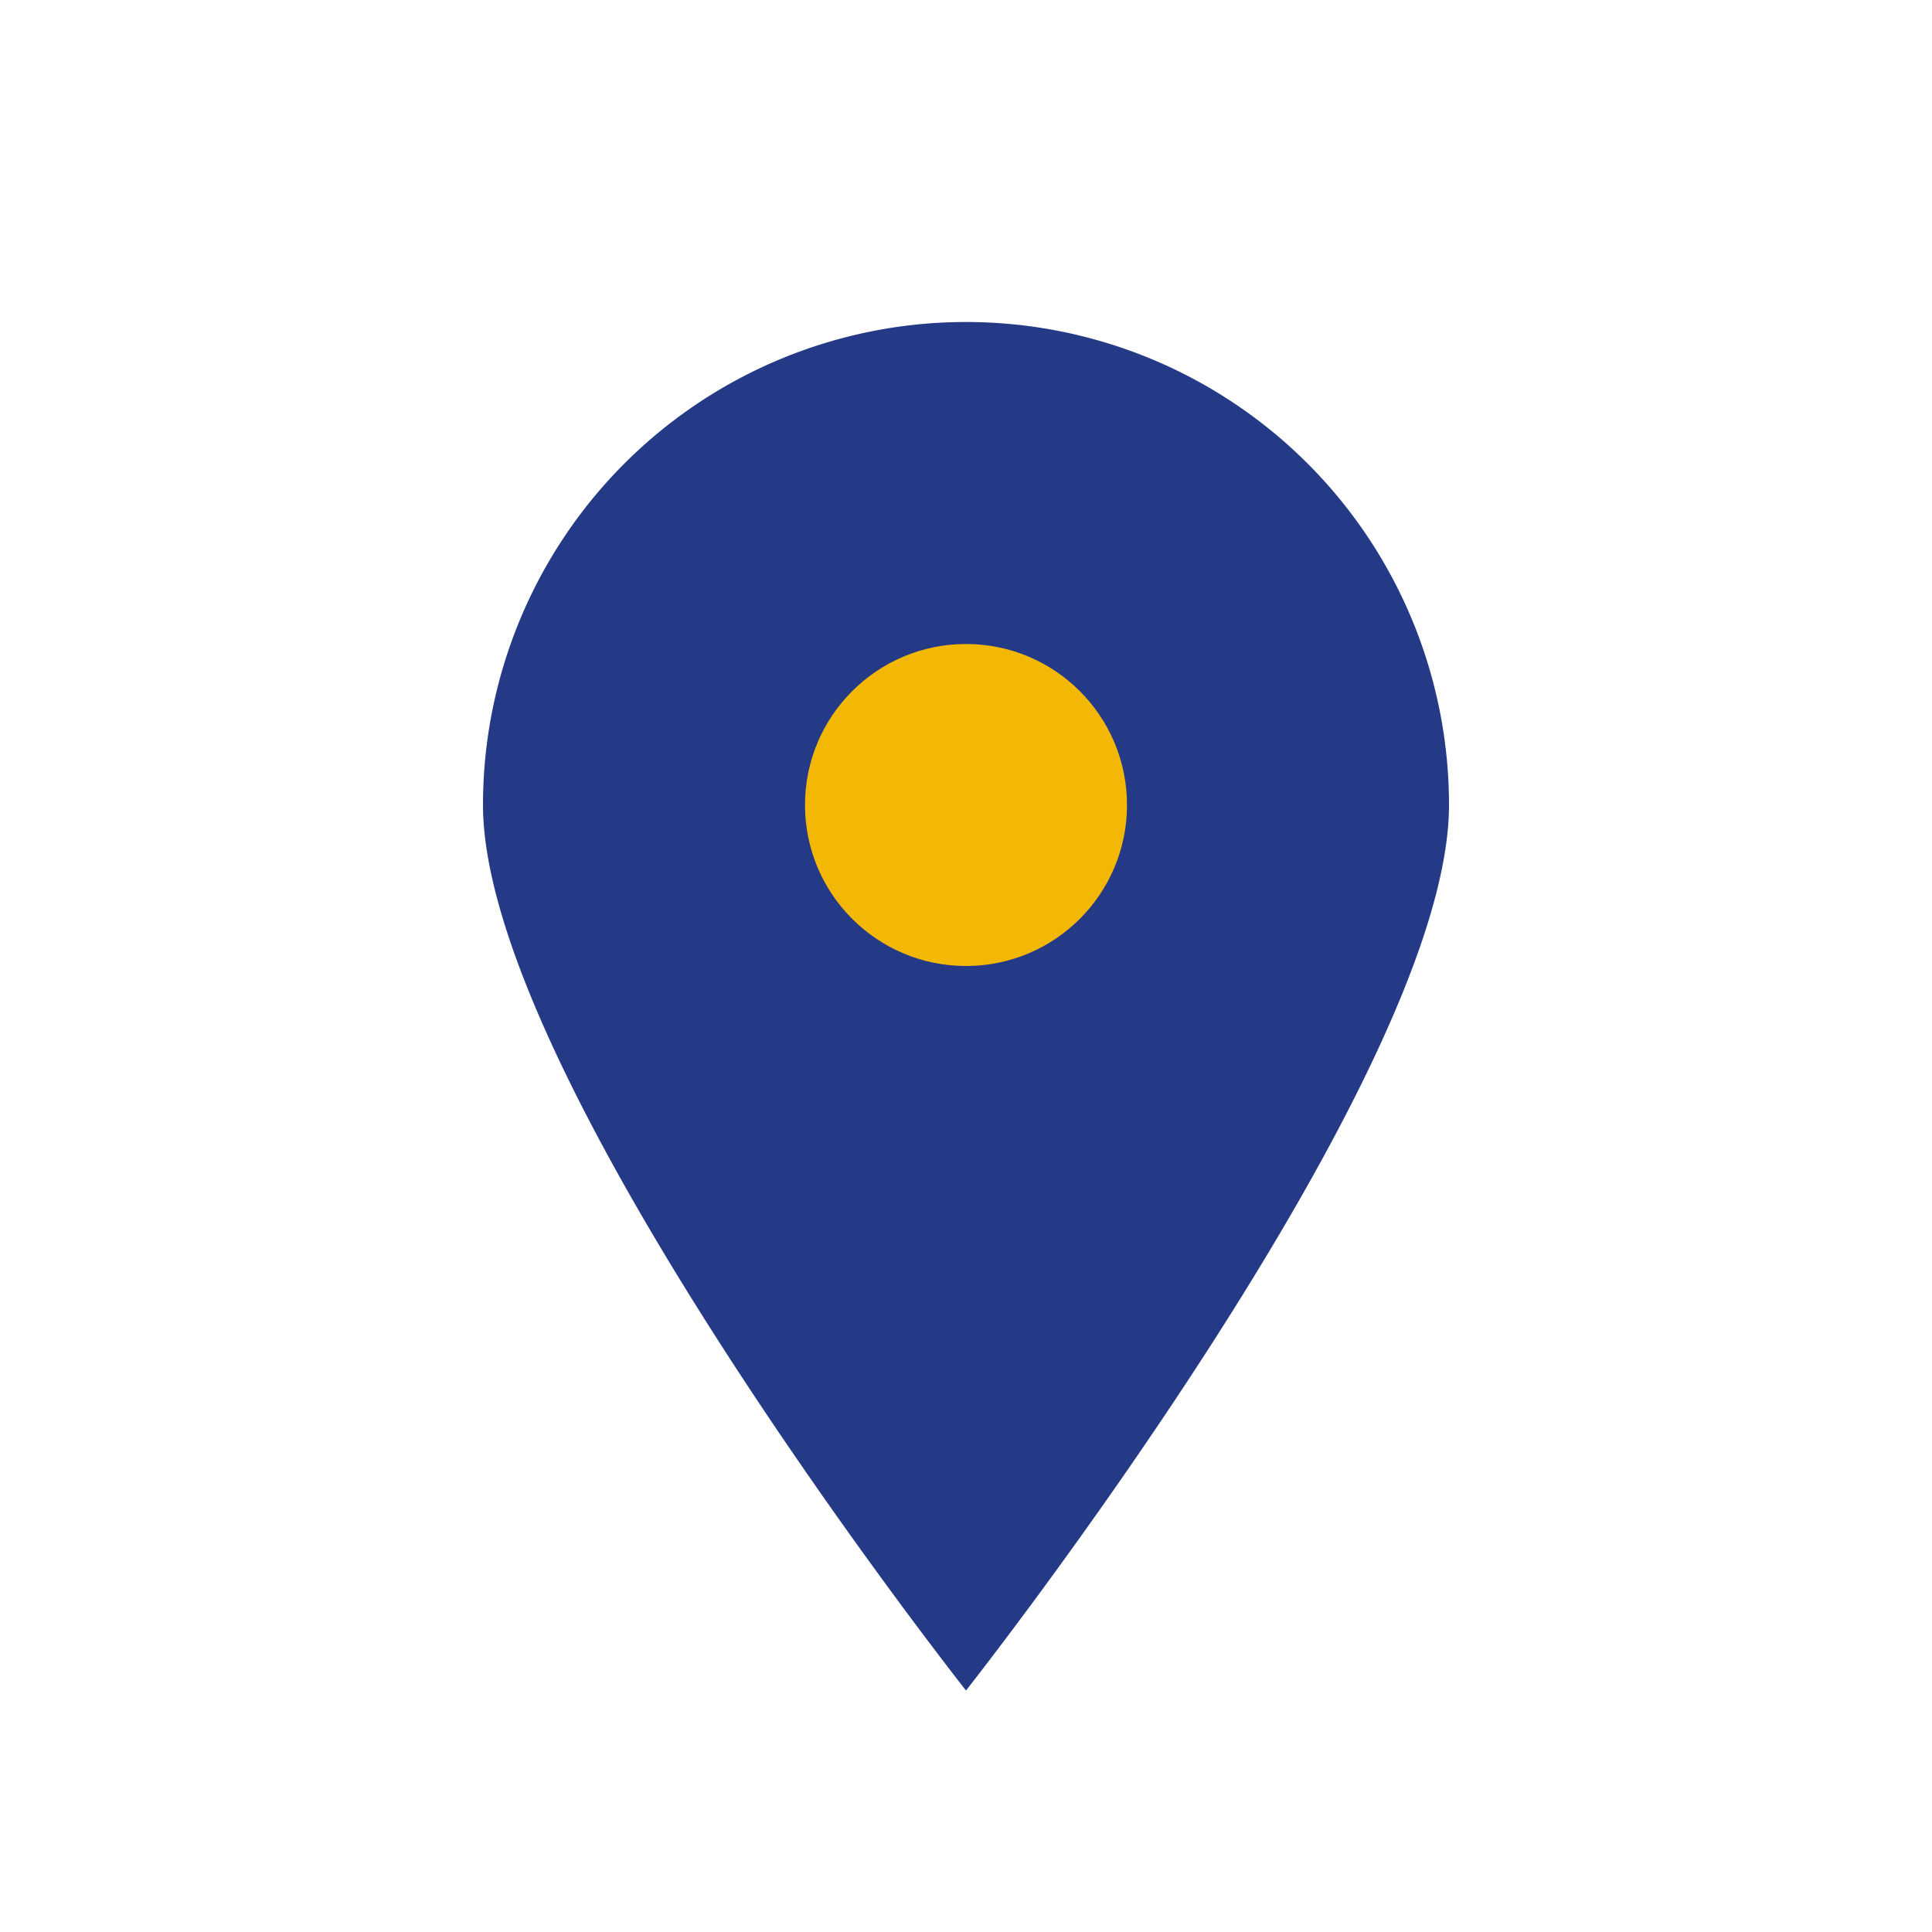
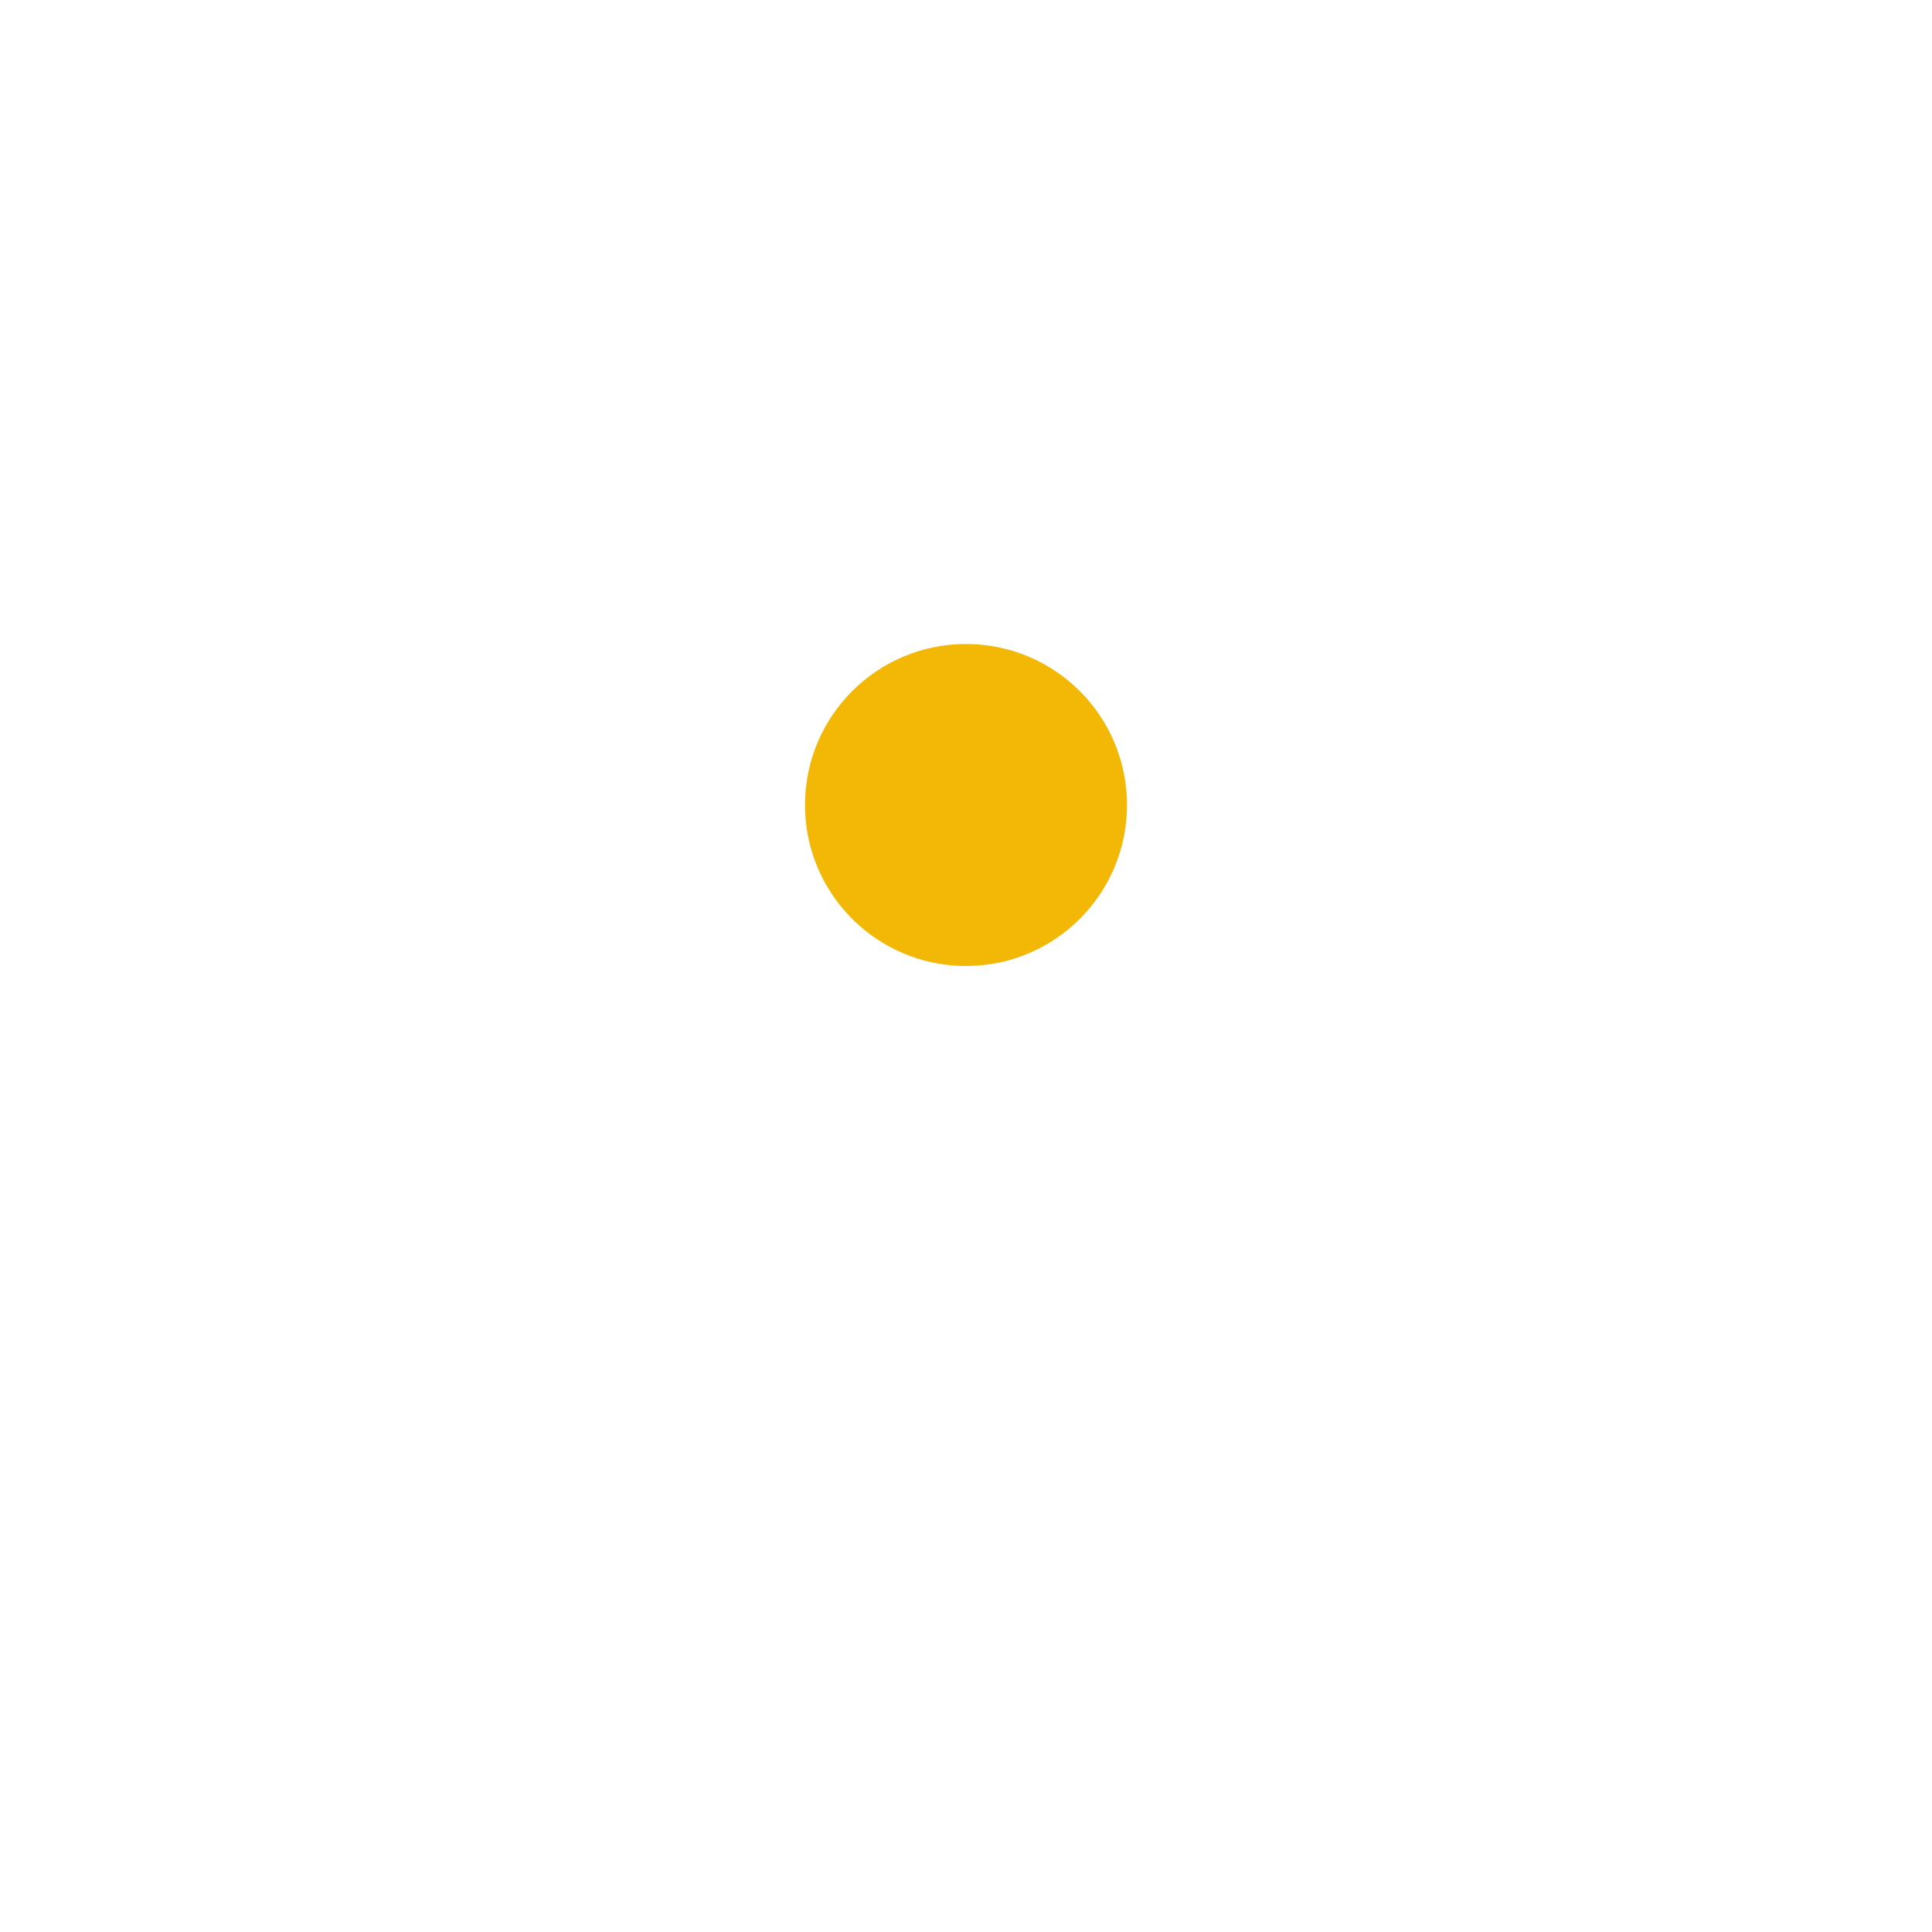
<svg xmlns="http://www.w3.org/2000/svg" width="24" height="24" viewBox="0 0 24 24">
-   <path d="M12 21s6-7.6 6-11A6 6 0 0 0 6 10c0 3.4 6 11 6 11z" fill="#253A87" />
  <circle cx="12" cy="10" r="2" fill="#F3B706" />
</svg>